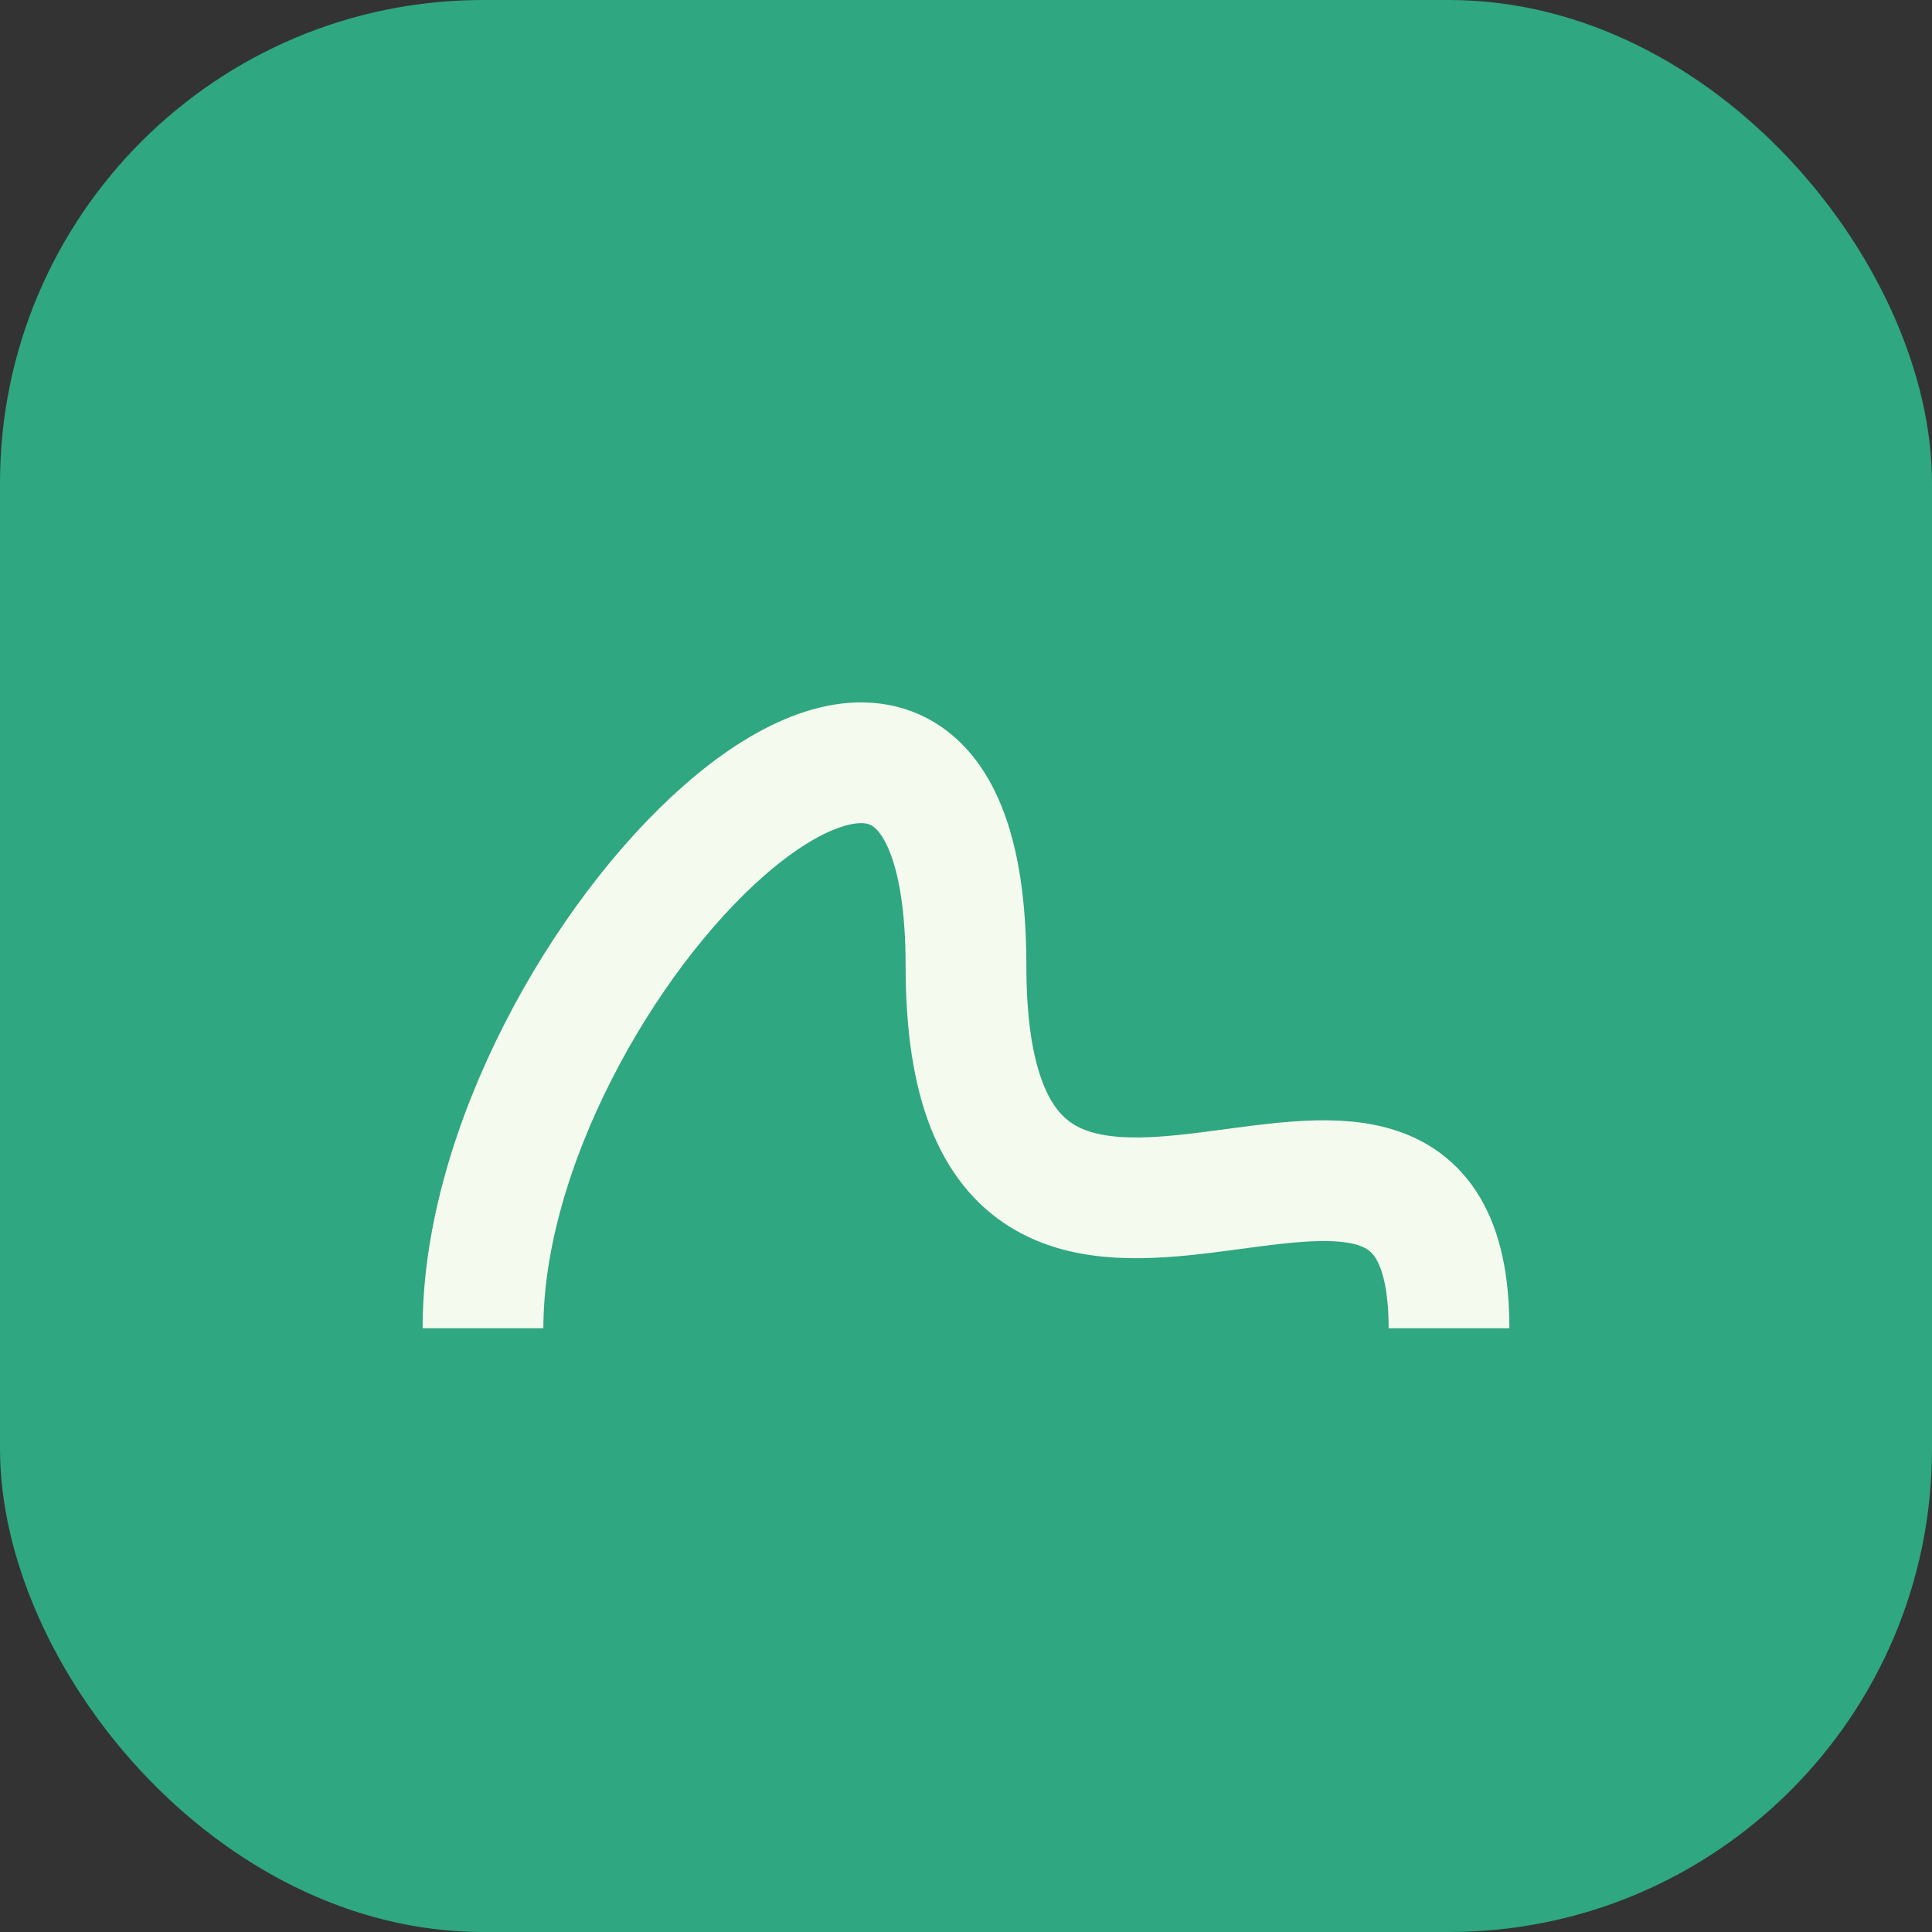
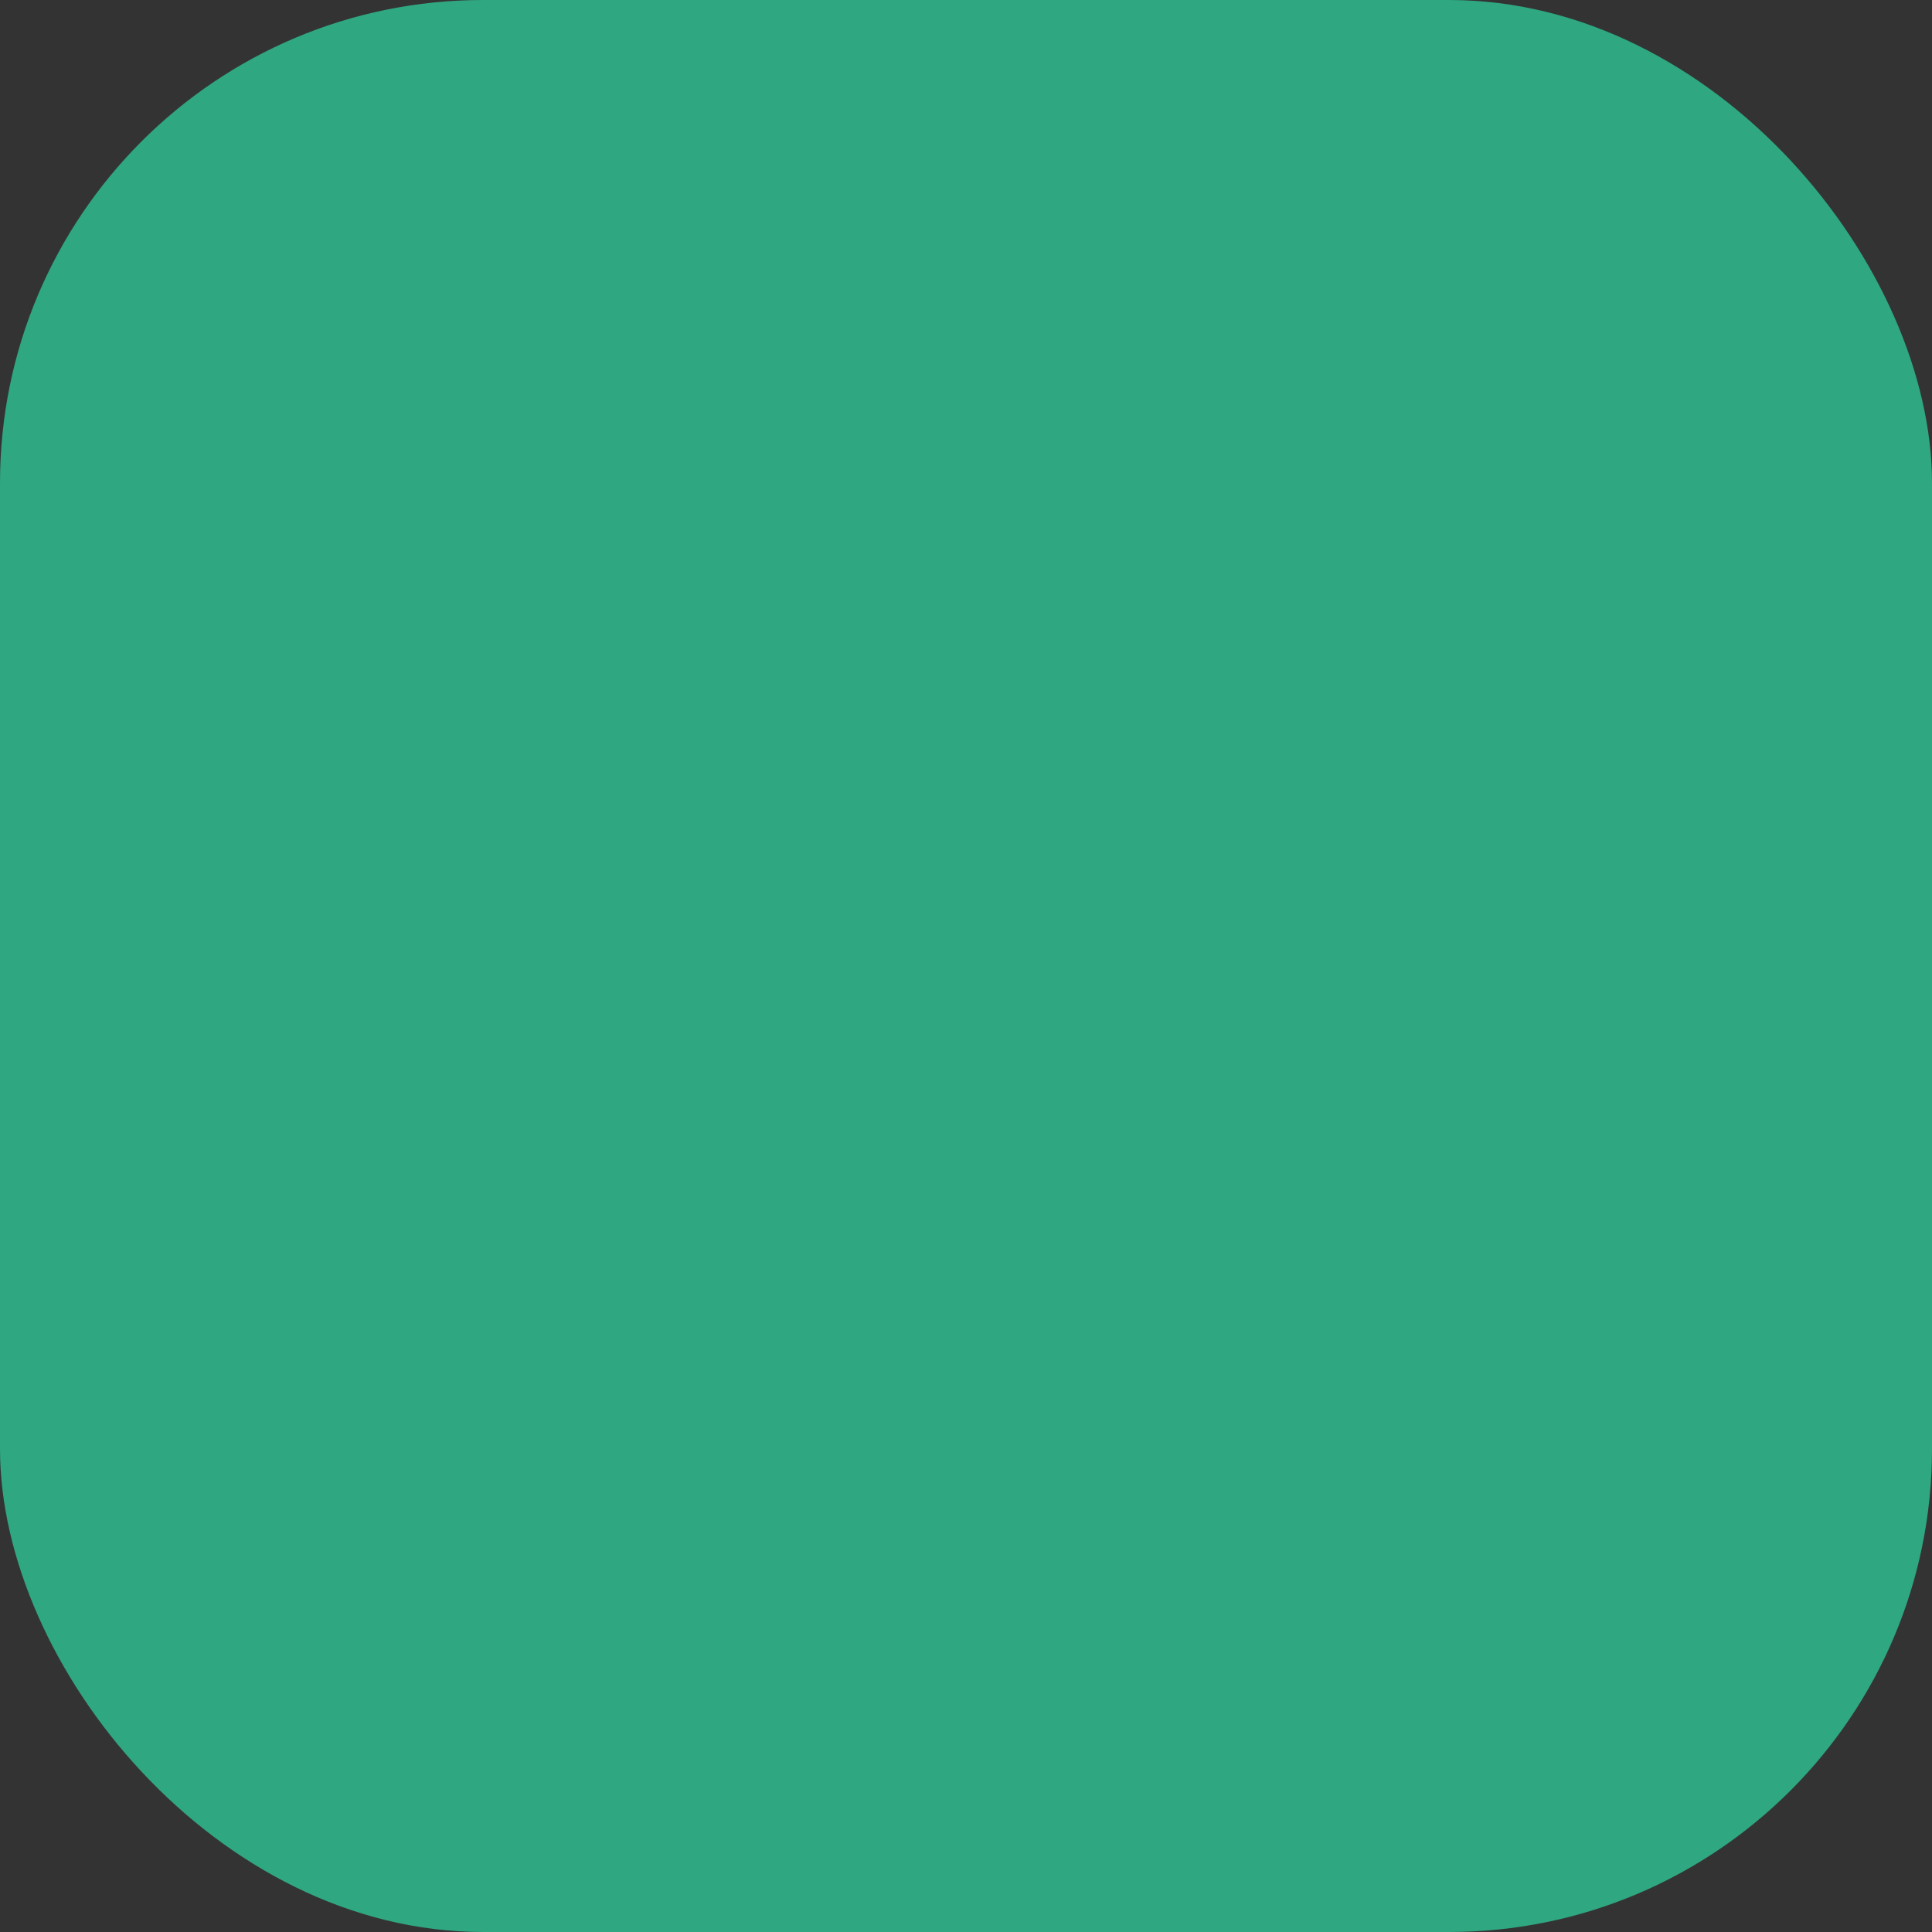
<svg xmlns="http://www.w3.org/2000/svg" width="32" height="32" viewBox="0 0 32 32">
  <rect x="0" y="0" width="32" height="32" fill="#333333" stroke="none" />
  <rect rx="8" width="32" height="32" fill="#2FA781" />
-   <path d="M8 22c0-6 8-14 8-6s8 0 8 6" stroke="#F5FAEF" stroke-width="2" fill="none" />
</svg>